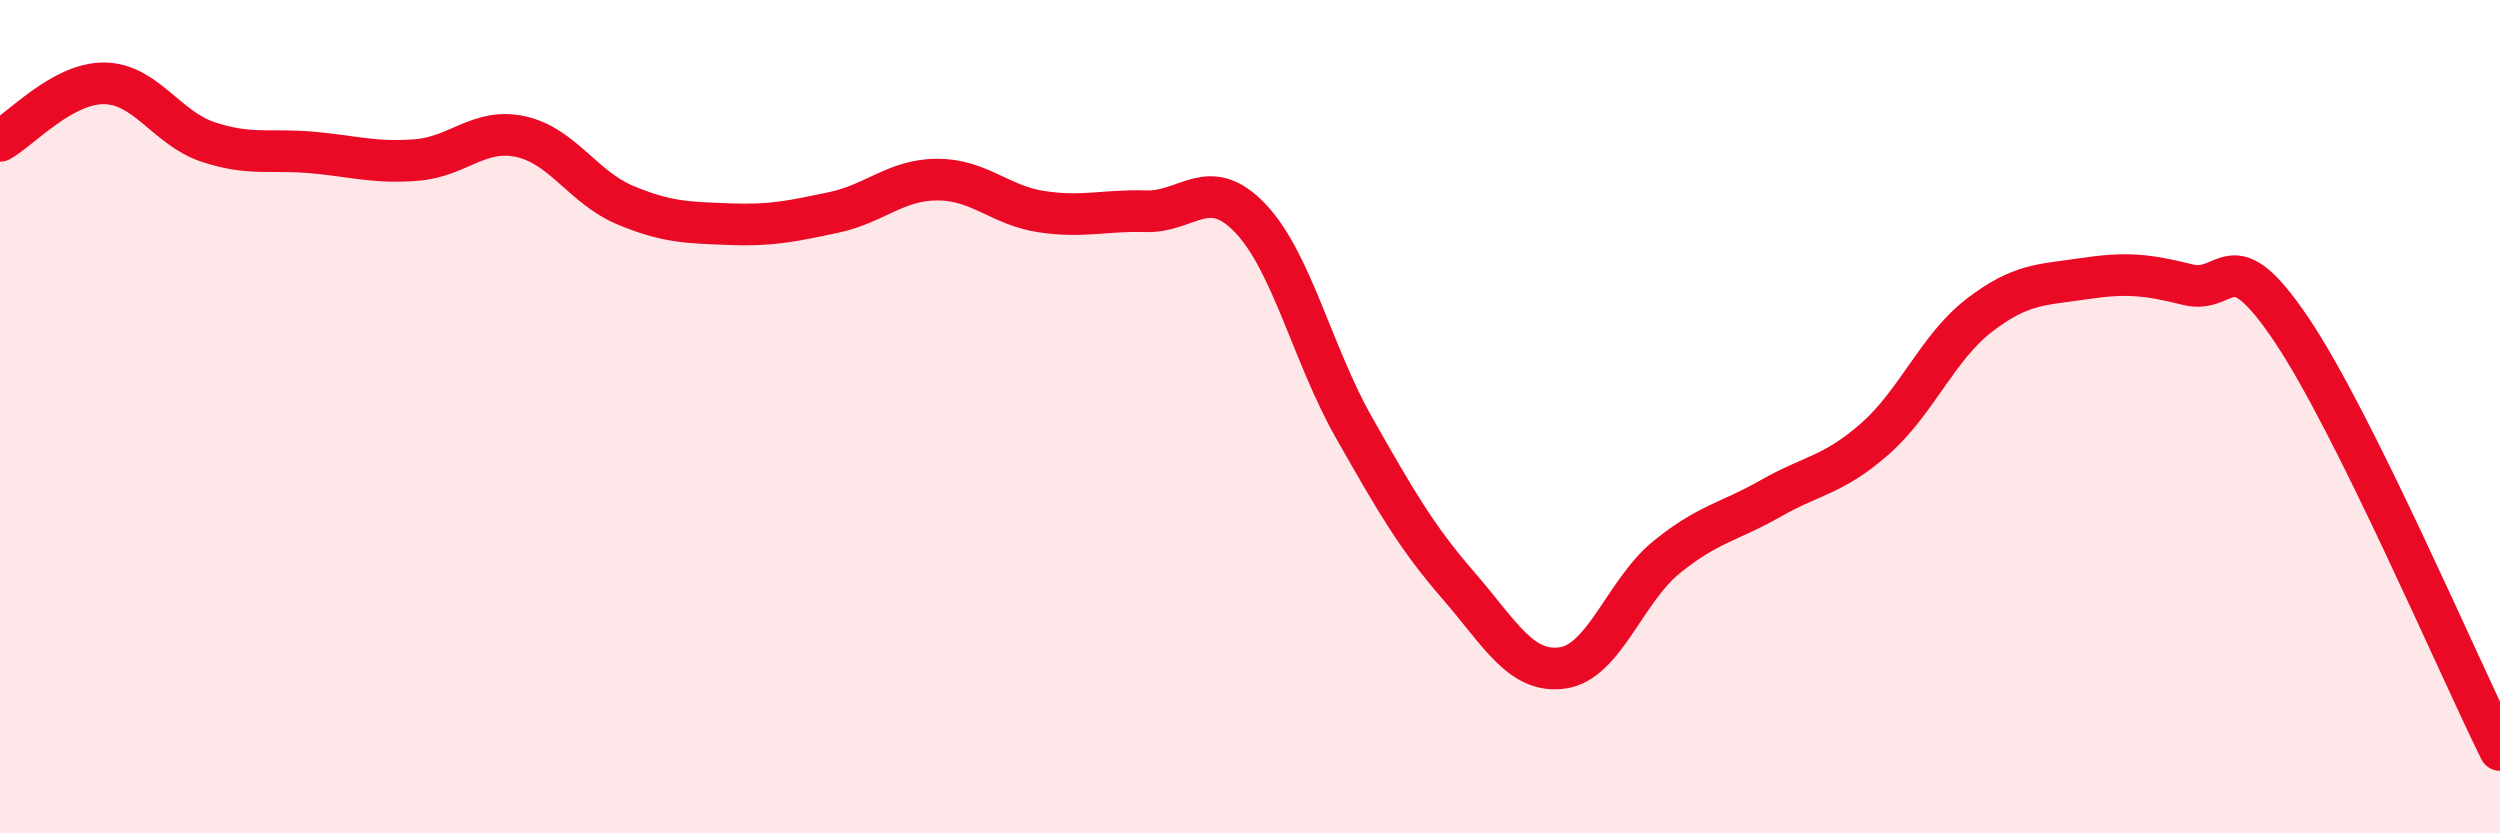
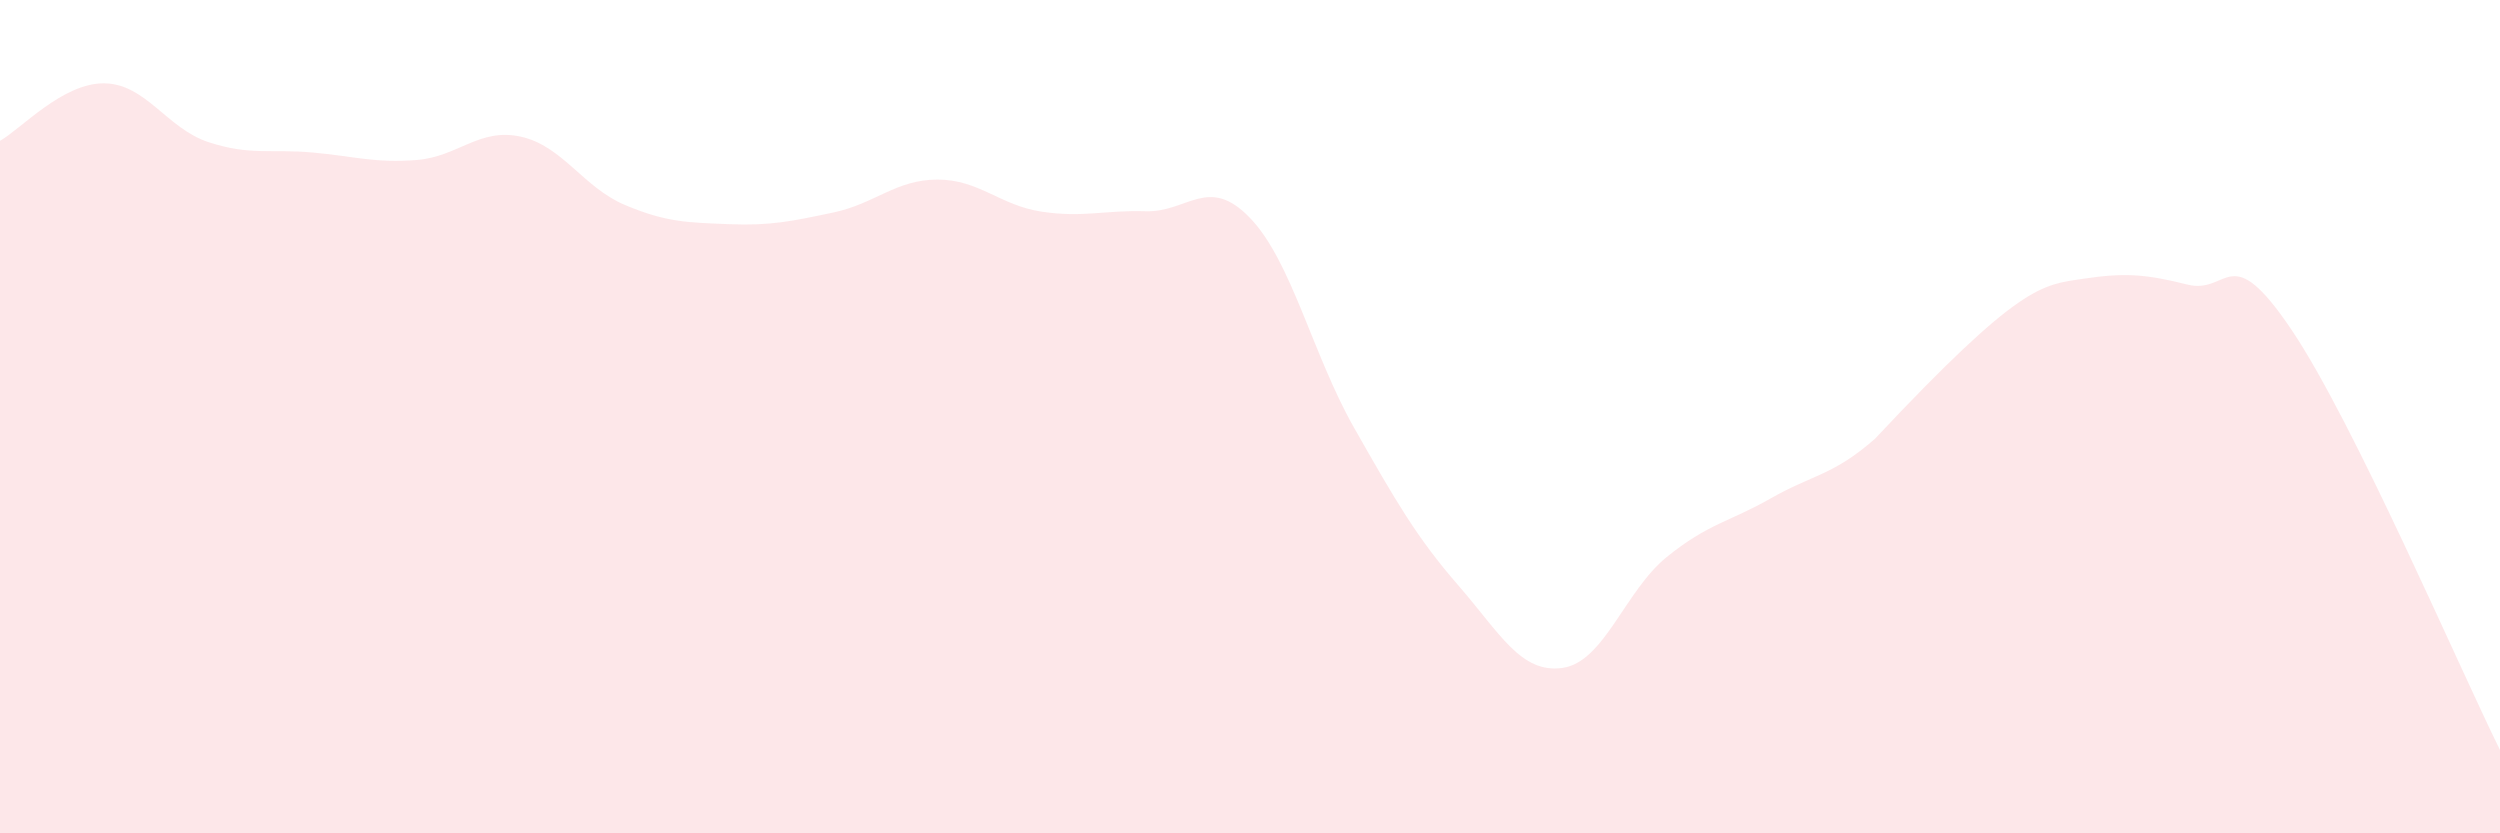
<svg xmlns="http://www.w3.org/2000/svg" width="60" height="20" viewBox="0 0 60 20">
-   <path d="M 0,3.38 C 0.5,3.1 1.5,1.99 2.5,2 C 3.5,2.01 4,3.08 5,3.41 C 6,3.74 6.5,3.57 7.5,3.66 C 8.5,3.75 9,3.92 10,3.84 C 11,3.76 11.5,3.06 12.5,3.28 C 13.5,3.5 14,4.5 15,4.92 C 16,5.34 16.5,5.34 17.5,5.38 C 18.5,5.42 19,5.31 20,5.1 C 21,4.89 21.5,4.31 22.5,4.31 C 23.5,4.31 24,4.93 25,5.08 C 26,5.23 26.5,5.04 27.5,5.07 C 28.5,5.1 29,4.19 30,5.23 C 31,6.27 31.5,8.51 32.5,10.27 C 33.5,12.03 34,12.9 35,14.05 C 36,15.2 36.5,16.17 37.5,16.03 C 38.5,15.89 39,14.18 40,13.37 C 41,12.56 41.5,12.53 42.5,11.96 C 43.5,11.39 44,11.41 45,10.53 C 46,9.65 46.5,8.34 47.5,7.57 C 48.5,6.8 49,6.84 50,6.69 C 51,6.54 51.5,6.58 52.5,6.83 C 53.5,7.08 53.5,5.69 55,7.92 C 56.5,10.15 59,15.98 60,18L60 20L0 20Z" fill="#EB0A25" opacity="0.1" stroke-linecap="round" stroke-linejoin="round" />
-   <path d="M 0,3.38 C 0.5,3.1 1.5,1.99 2.5,2 C 3.5,2.01 4,3.08 5,3.41 C 6,3.74 6.5,3.57 7.5,3.66 C 8.5,3.75 9,3.92 10,3.84 C 11,3.76 11.5,3.06 12.5,3.28 C 13.5,3.5 14,4.5 15,4.92 C 16,5.34 16.5,5.34 17.5,5.38 C 18.5,5.42 19,5.31 20,5.1 C 21,4.89 21.5,4.31 22.5,4.31 C 23.5,4.31 24,4.93 25,5.08 C 26,5.23 26.5,5.04 27.5,5.07 C 28.5,5.1 29,4.19 30,5.23 C 31,6.27 31.5,8.51 32.5,10.27 C 33.5,12.03 34,12.9 35,14.05 C 36,15.2 36.5,16.17 37.5,16.03 C 38.5,15.89 39,14.18 40,13.37 C 41,12.56 41.5,12.53 42.5,11.96 C 43.5,11.39 44,11.41 45,10.53 C 46,9.65 46.5,8.34 47.5,7.57 C 48.5,6.8 49,6.84 50,6.69 C 51,6.54 51.5,6.58 52.5,6.83 C 53.5,7.08 53.5,5.69 55,7.92 C 56.5,10.15 59,15.98 60,18" stroke="#EB0A25" stroke-width="1" fill="none" stroke-linecap="round" stroke-linejoin="round" />
+   <path d="M 0,3.38 C 0.5,3.1 1.5,1.99 2.5,2 C 3.5,2.01 4,3.08 5,3.41 C 6,3.74 6.5,3.57 7.5,3.66 C 8.5,3.75 9,3.92 10,3.84 C 11,3.76 11.5,3.06 12.5,3.28 C 13.5,3.5 14,4.5 15,4.92 C 16,5.34 16.5,5.34 17.5,5.38 C 18.5,5.42 19,5.31 20,5.1 C 21,4.89 21.5,4.31 22.5,4.31 C 23.5,4.31 24,4.93 25,5.08 C 26,5.23 26.5,5.04 27.5,5.07 C 28.5,5.1 29,4.19 30,5.23 C 31,6.27 31.5,8.51 32.5,10.27 C 33.5,12.03 34,12.9 35,14.05 C 36,15.2 36.5,16.17 37.5,16.03 C 38.5,15.89 39,14.18 40,13.37 C 41,12.56 41.5,12.53 42.5,11.96 C 43.5,11.39 44,11.41 45,10.53 C 48.5,6.8 49,6.84 50,6.69 C 51,6.54 51.5,6.58 52.5,6.83 C 53.5,7.08 53.5,5.69 55,7.92 C 56.5,10.15 59,15.98 60,18L60 20L0 20Z" fill="#EB0A25" opacity="0.1" stroke-linecap="round" stroke-linejoin="round" />
</svg>